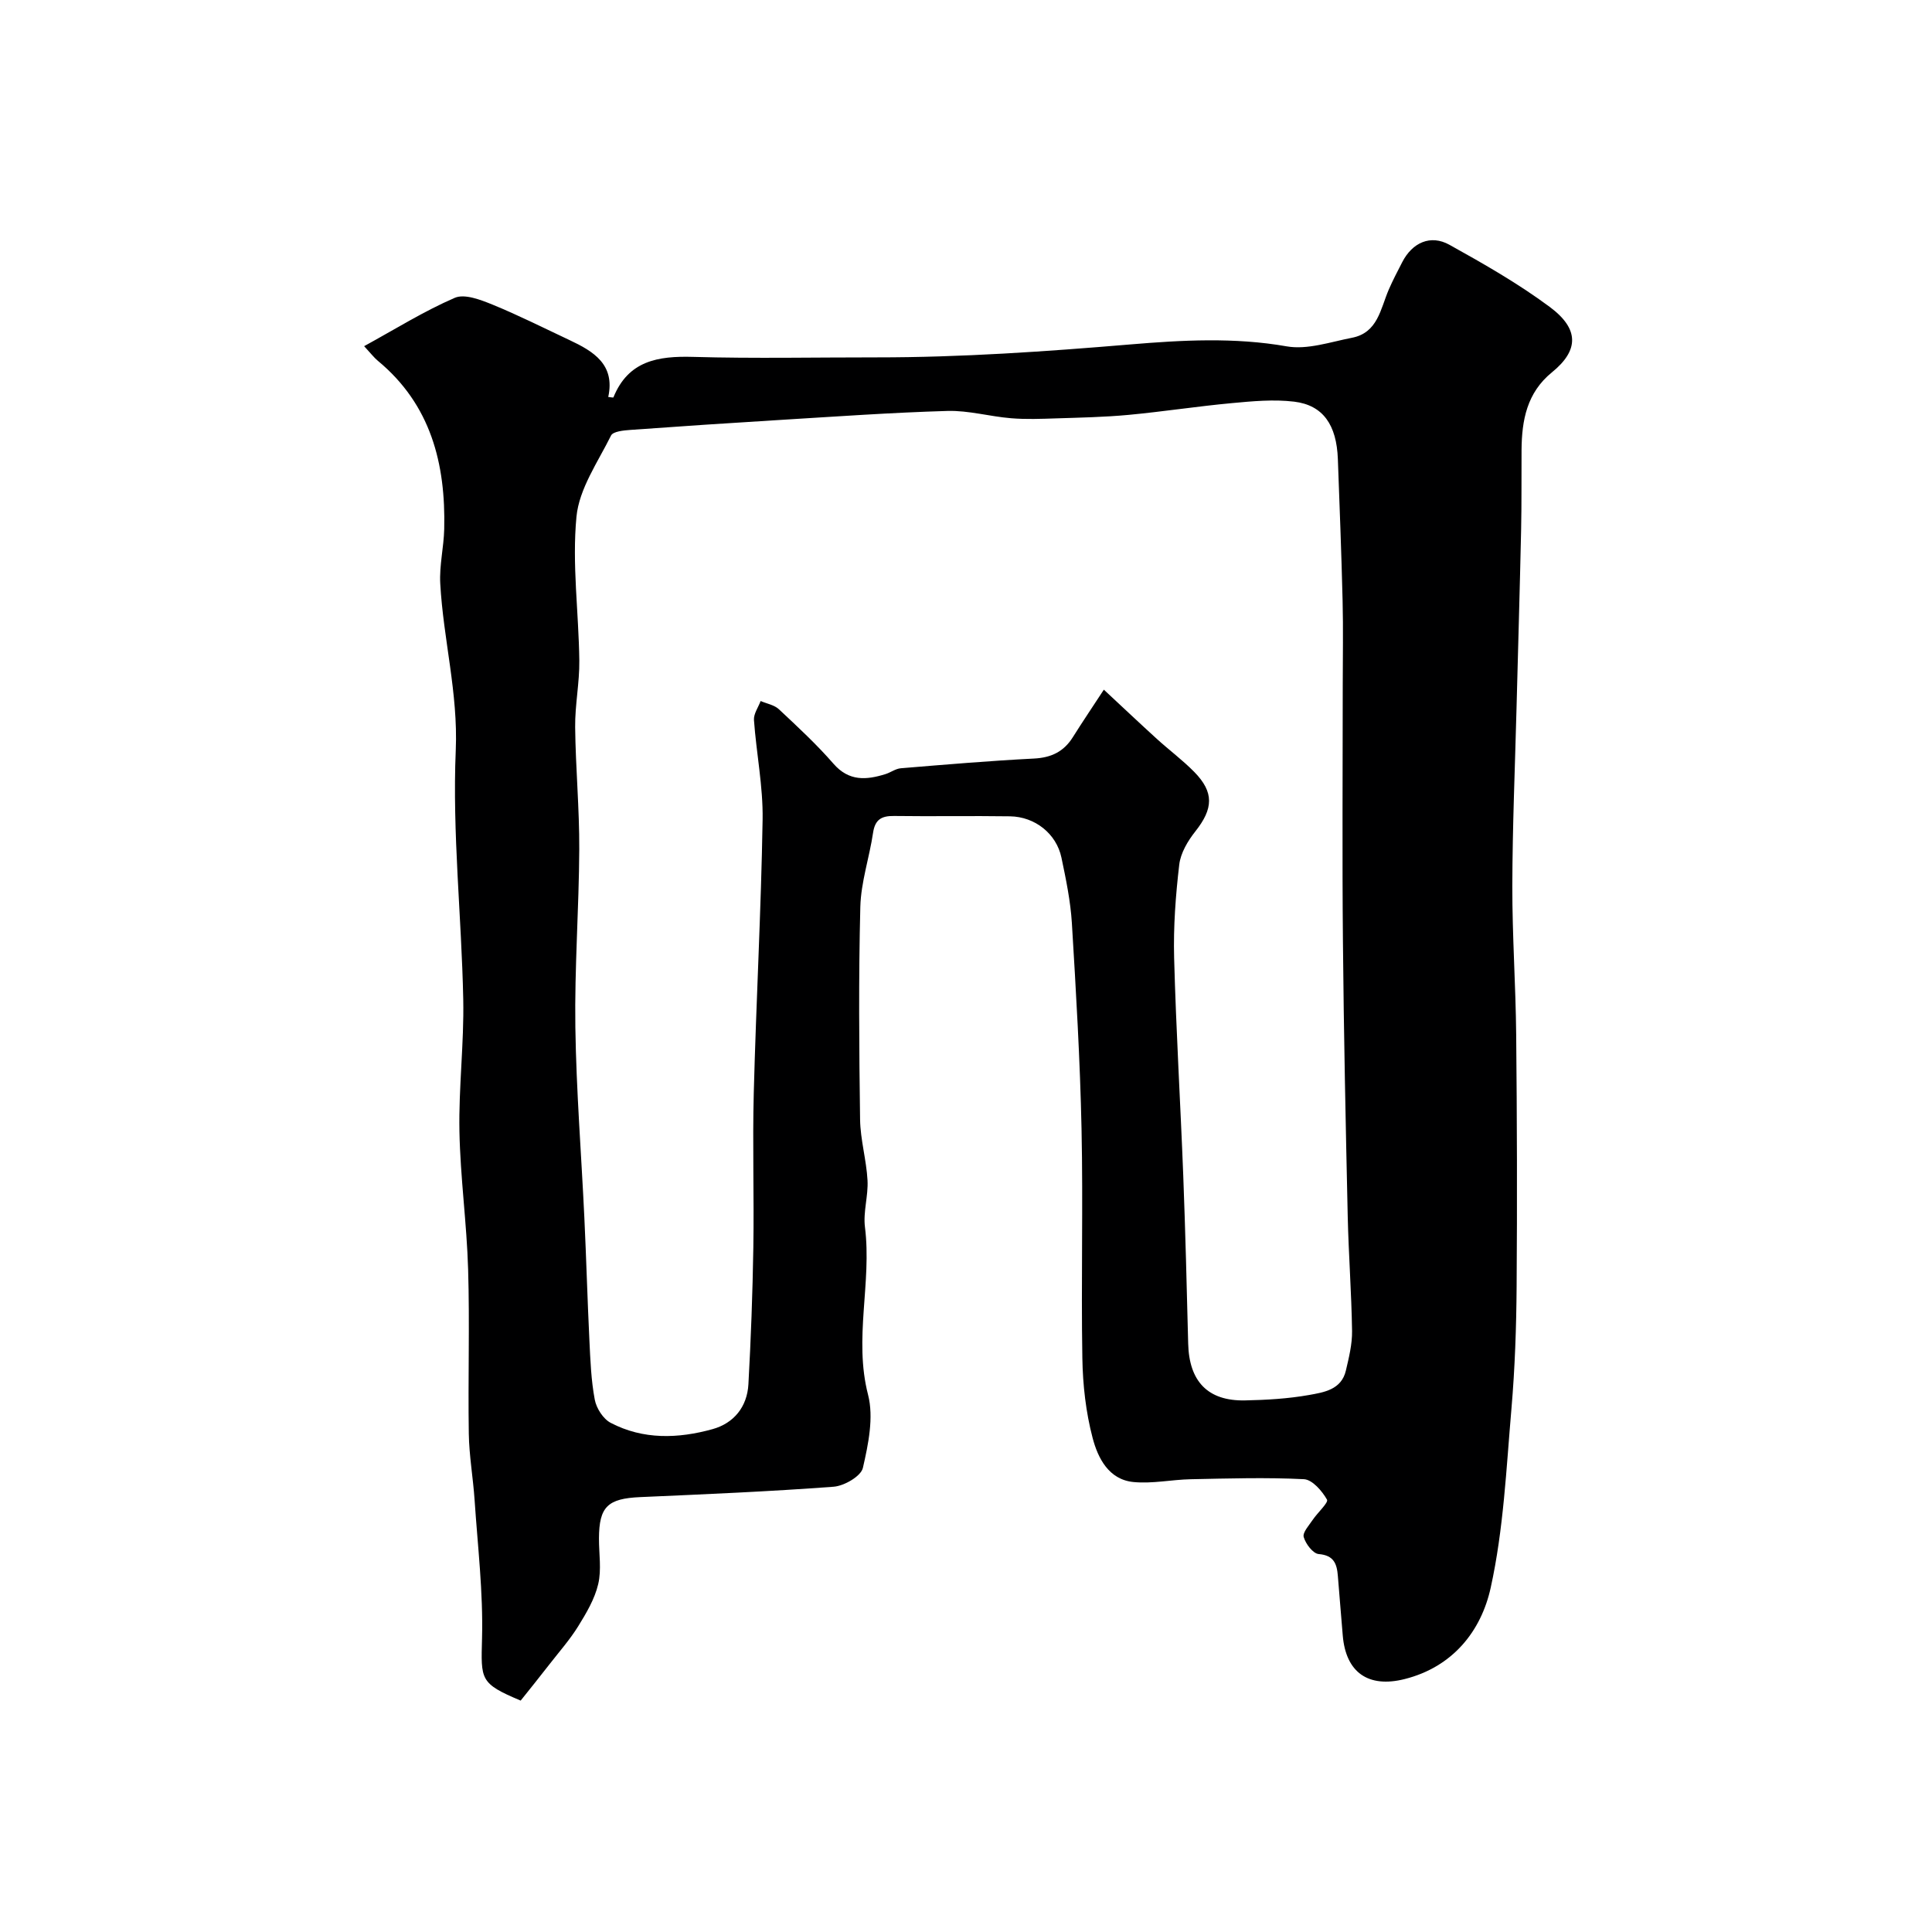
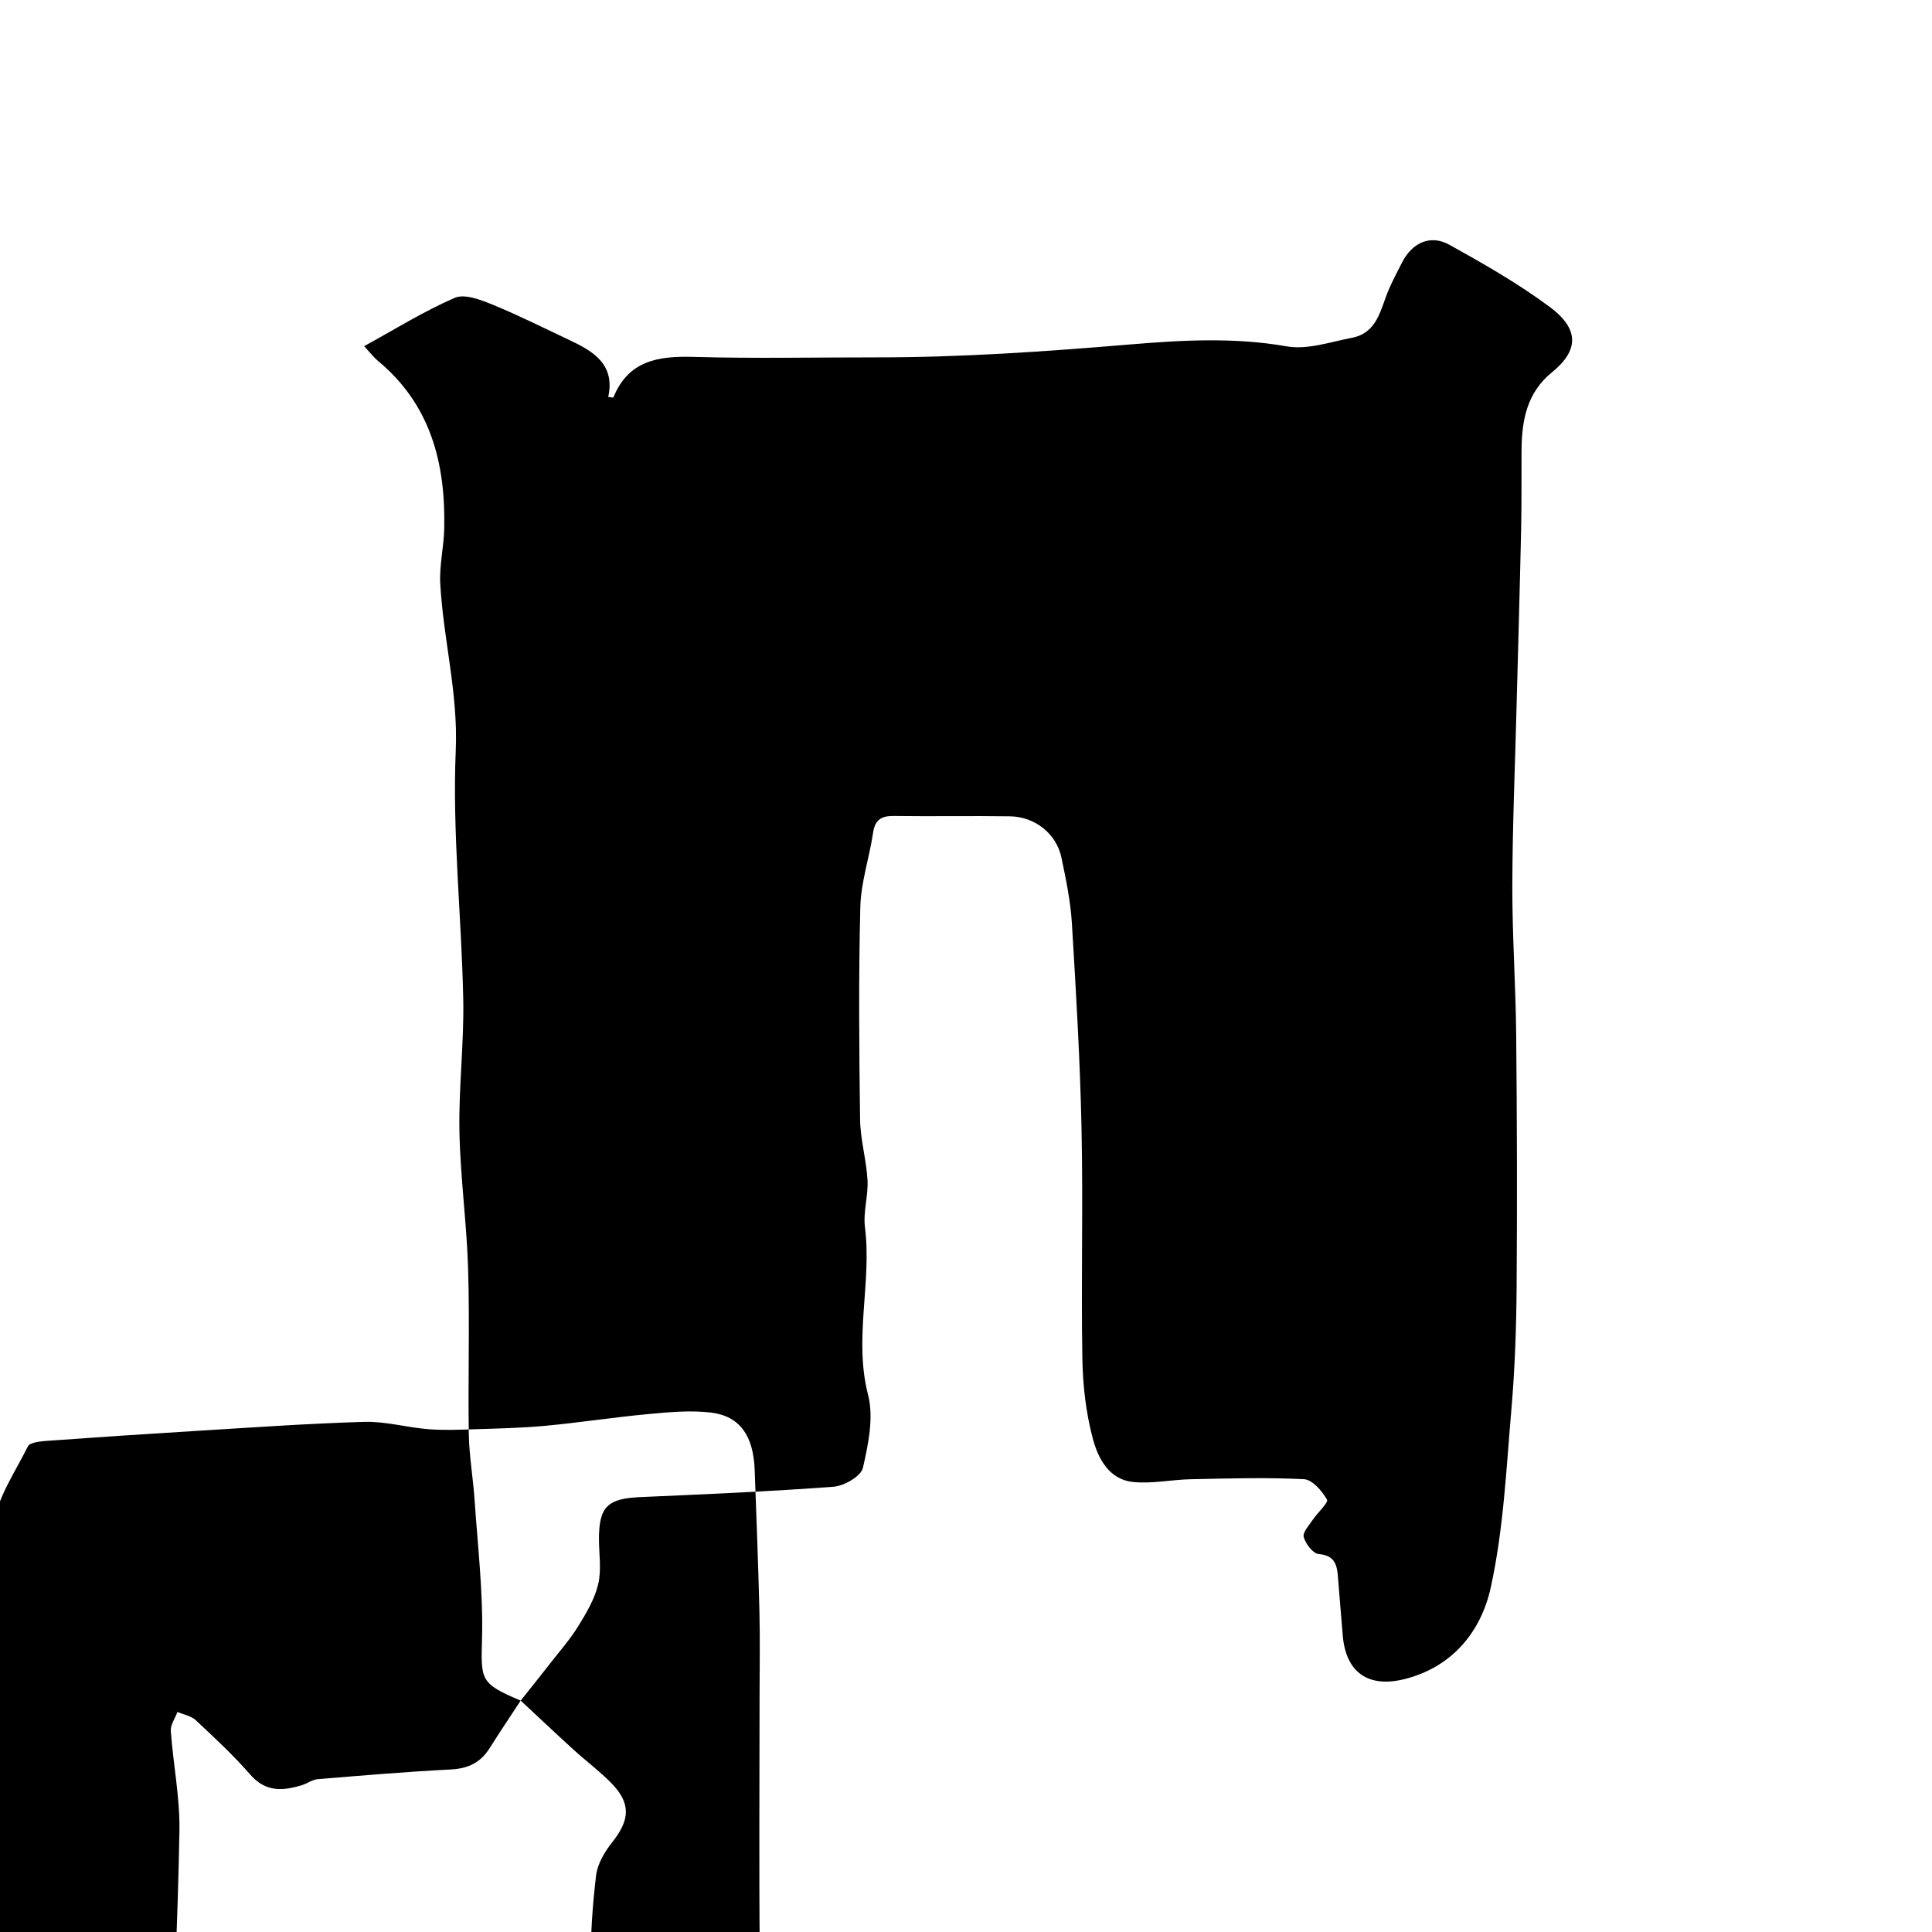
<svg xmlns="http://www.w3.org/2000/svg" enable-background="new 0 0 400 400" viewBox="0 0 400 400">
-   <path d="m107.8 352.09c-8.49-3.57-8.22-4.29-8-12.89.25-9.53-.9-19.09-1.54-28.64-.31-4.59-1.13-9.16-1.2-13.75-.18-11.33.2-22.67-.14-33.99-.28-9.55-1.62-19.06-1.8-28.61-.17-9.09.97-18.21.79-27.3-.35-17.21-2.28-34.45-1.55-51.59.5-11.85-2.58-22.97-3.21-34.49-.21-3.74.73-7.52.82-11.29.32-13.52-2.76-25.76-13.75-34.85-.76-.63-1.37-1.44-2.83-3.02 6.43-3.52 12.39-7.25 18.77-10.01 2.04-.88 5.35.41 7.79 1.4 5.41 2.21 10.64 4.85 15.94 7.34 5.01 2.35 9.5 5.07 8.04 11.79.53.05 1.04.16 1.07.09 3.08-7.6 9.22-8.6 16.51-8.39 12.65.36 25.33.09 37.99.1 17.56.01 35.02-1.21 52.53-2.68 10.63-.89 21.53-1.51 32.37.4 4.27.75 9.04-.91 13.52-1.78 5.33-1.04 5.89-5.96 7.59-9.93.84-1.95 1.84-3.84 2.81-5.73 2.08-4.04 5.85-5.77 9.77-3.59 7.11 3.95 14.24 8.02 20.76 12.86 6.17 4.58 6.04 9.01.47 13.54-5.2 4.23-6.25 9.92-6.3 16.08-.04 5.53.03 11.06-.09 16.58-.27 12.3-.63 24.61-.95 36.91-.32 12.27-.84 24.53-.87 36.8-.02 10.27.7 20.53.8 30.8.17 17.36.22 34.73.09 52.1-.06 8.44-.35 16.89-1.07 25.29-1.07 12.41-1.63 25-4.3 37.09-1.97 8.95-7.82 16.38-17.8 18.9-7.54 1.9-12.2-1.36-12.83-9.05-.33-4.1-.69-8.19-1.01-12.29-.2-2.51-.81-4.28-3.97-4.54-1.18-.1-2.7-2.11-3.1-3.52-.27-.94 1.1-2.42 1.87-3.57.99-1.48 3.3-3.56 2.95-4.18-1.02-1.8-3.04-4.14-4.78-4.23-7.79-.39-15.63-.15-23.44.01-3.95.08-7.94.96-11.83.58-5.15-.49-7.39-4.98-8.48-9.15-1.4-5.32-2.03-10.97-2.12-16.49-.27-15.83.17-31.67-.17-47.49-.3-14.21-1.14-28.41-2-42.6-.28-4.54-1.22-9.07-2.16-13.55-1.04-4.94-5.46-8.47-10.65-8.55-8-.12-16 .04-24-.07-2.59-.04-3.94.72-4.35 3.47-.76 5.14-2.51 10.22-2.64 15.36-.37 14.66-.25 29.33-.05 43.99.06 4.21 1.31 8.38 1.54 12.6.18 3.22-.93 6.54-.53 9.7 1.45 11.53-2.36 23.06.64 34.7 1.21 4.69.06 10.24-1.07 15.16-.4 1.72-3.87 3.73-6.06 3.89-13.33 1-26.69 1.56-40.05 2.15-6.71.3-8.51 1.97-8.53 8.56-.01 3.17.55 6.46-.16 9.46-.72 3.07-2.45 5.99-4.14 8.72-1.71 2.76-3.89 5.23-5.89 7.8-2.02 2.6-4.07 5.15-6.02 7.59zm120.74-209.3c3.85 3.58 7.37 6.91 10.95 10.17 2.56 2.33 5.35 4.4 7.77 6.86 4.14 4.22 3.94 7.61.24 12.29-1.57 1.98-3.07 4.49-3.35 6.91-.75 6.38-1.23 12.86-1.06 19.28.4 15.04 1.31 30.06 1.89 45.09.44 11.59.73 23.19 1.02 34.78.19 7.84 4.07 11.92 11.75 11.77 4.43-.09 8.92-.35 13.27-1.12 3.06-.55 6.71-1.09 7.63-5.06.63-2.69 1.32-5.47 1.28-8.2-.12-7.93-.72-15.86-.9-23.8-.42-18.92-.82-37.85-.99-56.78-.17-17.69-.04-35.38-.04-53.07 0-5.86.12-11.72-.03-17.58-.24-9.76-.62-19.53-.98-29.29-.26-7.06-3.05-11.15-9.04-11.88-4.23-.51-8.61-.1-12.89.3-7.16.66-14.28 1.77-21.44 2.44-4.96.46-9.95.56-14.93.72-3.12.1-6.27.23-9.38-.03-4.39-.36-8.77-1.63-13.13-1.51-11.71.34-23.4 1.18-35.09 1.89-10.2.62-20.4 1.3-30.59 2.04-1.39.1-3.57.31-3.99 1.16-2.72 5.49-6.61 11.02-7.16 16.82-.94 9.81.47 19.83.59 29.76.06 4.59-.91 9.2-.86 13.8.09 8.43.89 16.86.85 25.29-.06 12.26-.99 24.53-.81 36.79.19 13.2 1.25 26.39 1.87 39.59.4 8.43.63 16.86 1.04 25.29.2 4.11.35 8.25 1.11 12.27.33 1.78 1.74 3.99 3.29 4.8 6.74 3.53 13.99 3.28 21.09 1.31 4.43-1.23 7.17-4.63 7.43-9.29.52-9.42.87-18.86 1.02-28.29.17-10.68-.19-21.38.09-32.05.49-18.87 1.52-37.72 1.83-56.59.11-6.85-1.3-13.72-1.79-20.59-.09-1.28.89-2.63 1.38-3.94 1.28.55 2.83.81 3.78 1.7 3.89 3.64 7.82 7.28 11.31 11.29 3.21 3.68 6.81 3.37 10.76 2.14 1.08-.34 2.09-1.12 3.18-1.21 9.18-.76 18.36-1.54 27.55-2.01 3.59-.18 6.18-1.42 8.07-4.44 2.05-3.26 4.22-6.47 6.41-9.82z" fill="#000001" />
+   <path d="m107.8 352.09c-8.49-3.57-8.22-4.29-8-12.89.25-9.53-.9-19.09-1.54-28.64-.31-4.59-1.13-9.16-1.2-13.75-.18-11.33.2-22.67-.14-33.99-.28-9.55-1.62-19.06-1.8-28.61-.17-9.09.97-18.21.79-27.3-.35-17.21-2.28-34.45-1.55-51.59.5-11.85-2.58-22.97-3.21-34.49-.21-3.74.73-7.52.82-11.29.32-13.52-2.76-25.76-13.75-34.85-.76-.63-1.37-1.44-2.83-3.02 6.43-3.52 12.39-7.25 18.77-10.01 2.04-.88 5.35.41 7.79 1.4 5.41 2.21 10.64 4.85 15.94 7.34 5.01 2.35 9.5 5.07 8.04 11.79.53.05 1.04.16 1.07.09 3.08-7.6 9.22-8.6 16.51-8.39 12.65.36 25.33.09 37.99.1 17.56.01 35.02-1.21 52.53-2.68 10.63-.89 21.53-1.51 32.37.4 4.27.75 9.04-.91 13.52-1.78 5.33-1.04 5.89-5.96 7.59-9.93.84-1.95 1.84-3.84 2.81-5.73 2.08-4.04 5.85-5.77 9.77-3.59 7.11 3.95 14.24 8.02 20.76 12.86 6.17 4.58 6.04 9.01.47 13.54-5.2 4.23-6.25 9.92-6.3 16.08-.04 5.53.03 11.06-.09 16.58-.27 12.3-.63 24.61-.95 36.91-.32 12.27-.84 24.53-.87 36.8-.02 10.27.7 20.53.8 30.8.17 17.36.22 34.73.09 52.1-.06 8.44-.35 16.89-1.07 25.29-1.07 12.41-1.63 25-4.3 37.09-1.97 8.95-7.82 16.38-17.8 18.9-7.54 1.9-12.2-1.36-12.83-9.05-.33-4.1-.69-8.19-1.01-12.29-.2-2.51-.81-4.28-3.97-4.54-1.18-.1-2.7-2.11-3.1-3.52-.27-.94 1.1-2.42 1.87-3.57.99-1.48 3.3-3.56 2.95-4.18-1.02-1.8-3.04-4.14-4.78-4.23-7.79-.39-15.63-.15-23.44.01-3.95.08-7.94.96-11.83.58-5.15-.49-7.39-4.98-8.48-9.15-1.4-5.32-2.03-10.97-2.12-16.49-.27-15.83.17-31.67-.17-47.49-.3-14.21-1.14-28.41-2-42.6-.28-4.54-1.22-9.07-2.16-13.55-1.04-4.94-5.46-8.47-10.65-8.55-8-.12-16 .04-24-.07-2.59-.04-3.94.72-4.35 3.47-.76 5.14-2.51 10.22-2.64 15.36-.37 14.66-.25 29.33-.05 43.99.06 4.21 1.31 8.38 1.54 12.6.18 3.22-.93 6.54-.53 9.7 1.45 11.53-2.36 23.06.64 34.7 1.21 4.69.06 10.24-1.07 15.16-.4 1.72-3.87 3.73-6.06 3.89-13.33 1-26.69 1.56-40.05 2.15-6.71.3-8.51 1.97-8.53 8.56-.01 3.17.55 6.46-.16 9.46-.72 3.07-2.45 5.99-4.14 8.72-1.71 2.76-3.89 5.23-5.89 7.8-2.02 2.6-4.07 5.15-6.02 7.59zc3.85 3.58 7.37 6.91 10.95 10.17 2.56 2.33 5.35 4.4 7.77 6.86 4.14 4.22 3.94 7.61.24 12.29-1.57 1.98-3.07 4.49-3.35 6.91-.75 6.38-1.23 12.86-1.06 19.28.4 15.04 1.31 30.06 1.89 45.09.44 11.59.73 23.19 1.02 34.78.19 7.84 4.07 11.92 11.75 11.77 4.43-.09 8.92-.35 13.27-1.12 3.06-.55 6.71-1.09 7.63-5.06.63-2.69 1.32-5.47 1.28-8.2-.12-7.93-.72-15.86-.9-23.8-.42-18.92-.82-37.85-.99-56.78-.17-17.69-.04-35.38-.04-53.07 0-5.86.12-11.72-.03-17.58-.24-9.76-.62-19.53-.98-29.29-.26-7.06-3.05-11.15-9.04-11.88-4.23-.51-8.61-.1-12.89.3-7.16.66-14.28 1.77-21.44 2.44-4.96.46-9.95.56-14.93.72-3.12.1-6.27.23-9.38-.03-4.39-.36-8.77-1.63-13.13-1.51-11.71.34-23.4 1.18-35.09 1.89-10.2.62-20.4 1.3-30.59 2.04-1.39.1-3.57.31-3.99 1.16-2.72 5.49-6.61 11.02-7.16 16.82-.94 9.81.47 19.83.59 29.76.06 4.59-.91 9.2-.86 13.8.09 8.43.89 16.86.85 25.29-.06 12.26-.99 24.53-.81 36.79.19 13.2 1.25 26.39 1.87 39.59.4 8.43.63 16.86 1.04 25.29.2 4.11.35 8.25 1.11 12.27.33 1.78 1.74 3.99 3.29 4.8 6.74 3.53 13.99 3.28 21.09 1.31 4.43-1.23 7.17-4.63 7.43-9.29.52-9.42.87-18.86 1.02-28.29.17-10.68-.19-21.38.09-32.05.49-18.87 1.52-37.72 1.83-56.59.11-6.85-1.3-13.72-1.79-20.59-.09-1.28.89-2.63 1.38-3.94 1.28.55 2.83.81 3.78 1.7 3.89 3.64 7.82 7.28 11.31 11.29 3.21 3.68 6.81 3.37 10.76 2.14 1.08-.34 2.09-1.12 3.18-1.21 9.18-.76 18.36-1.54 27.55-2.01 3.59-.18 6.18-1.42 8.07-4.44 2.05-3.26 4.22-6.47 6.41-9.82z" fill="#000001" />
</svg>